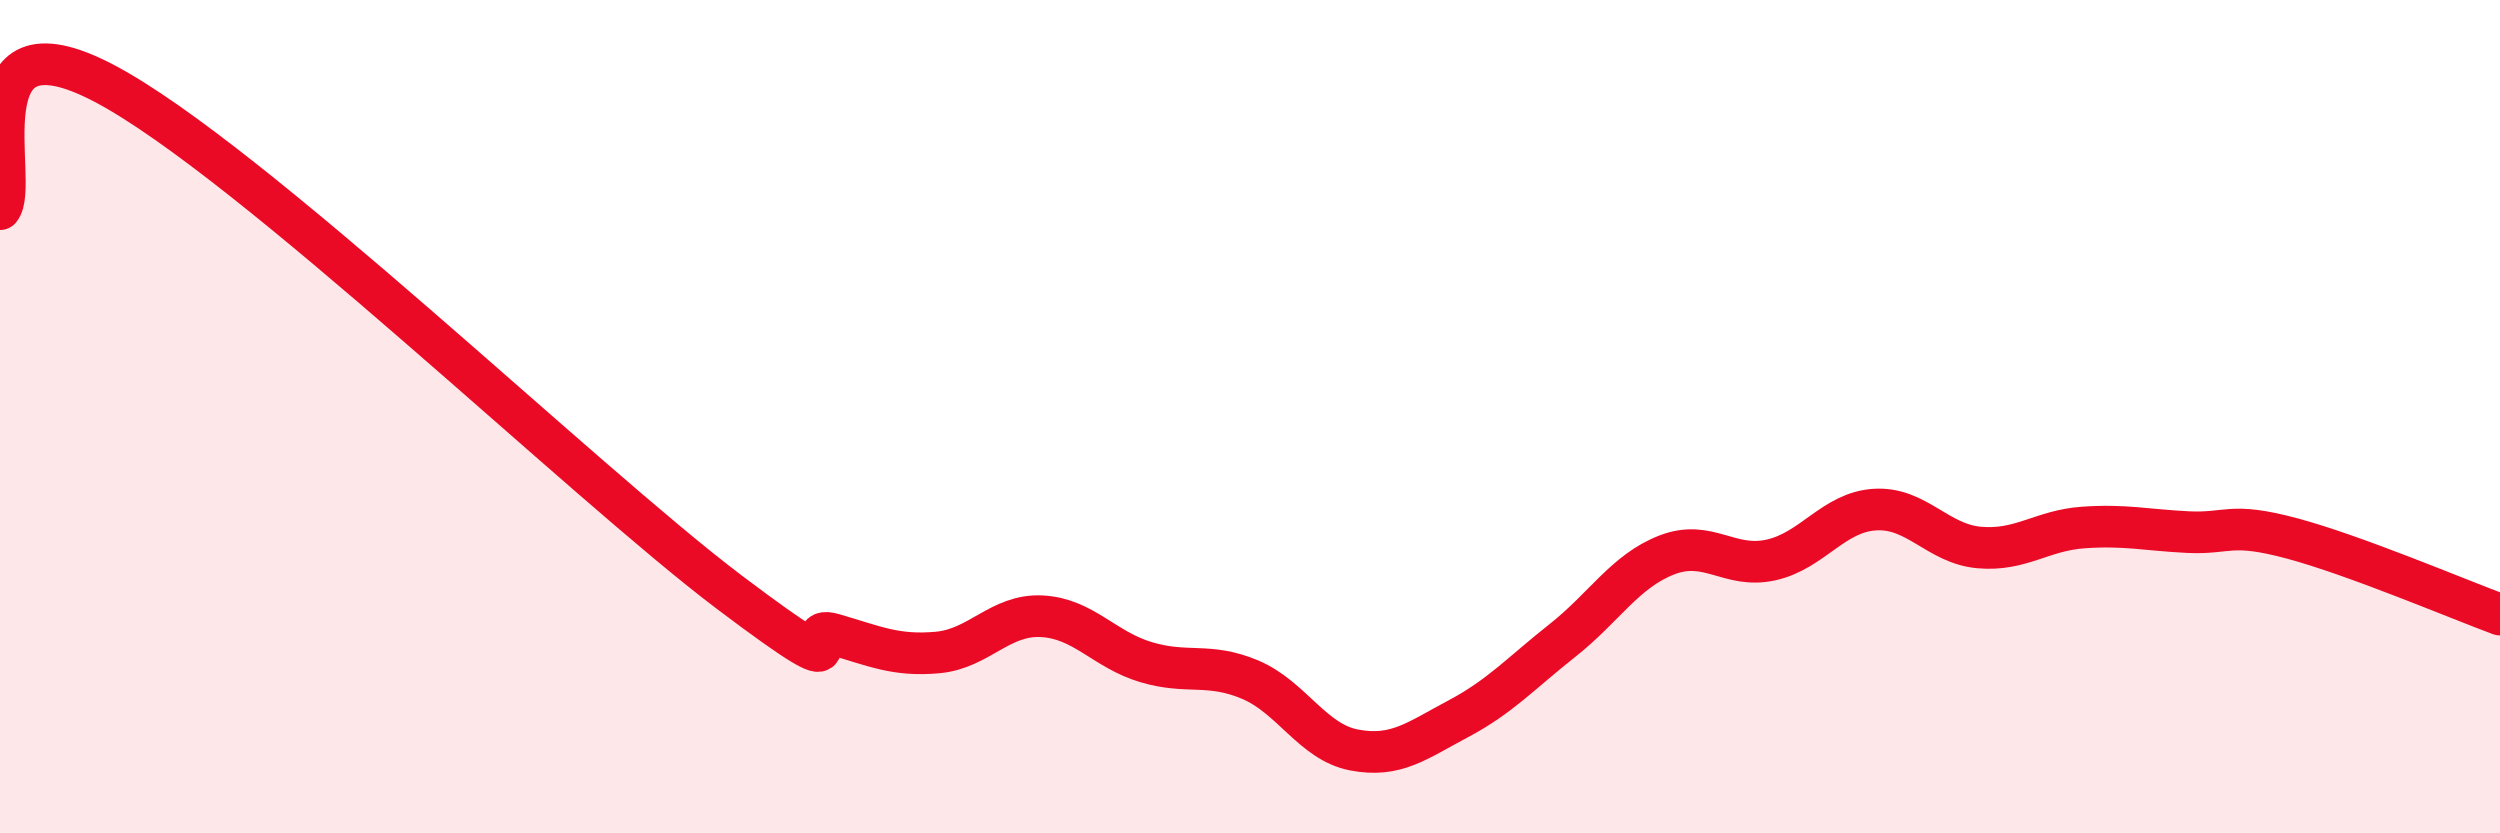
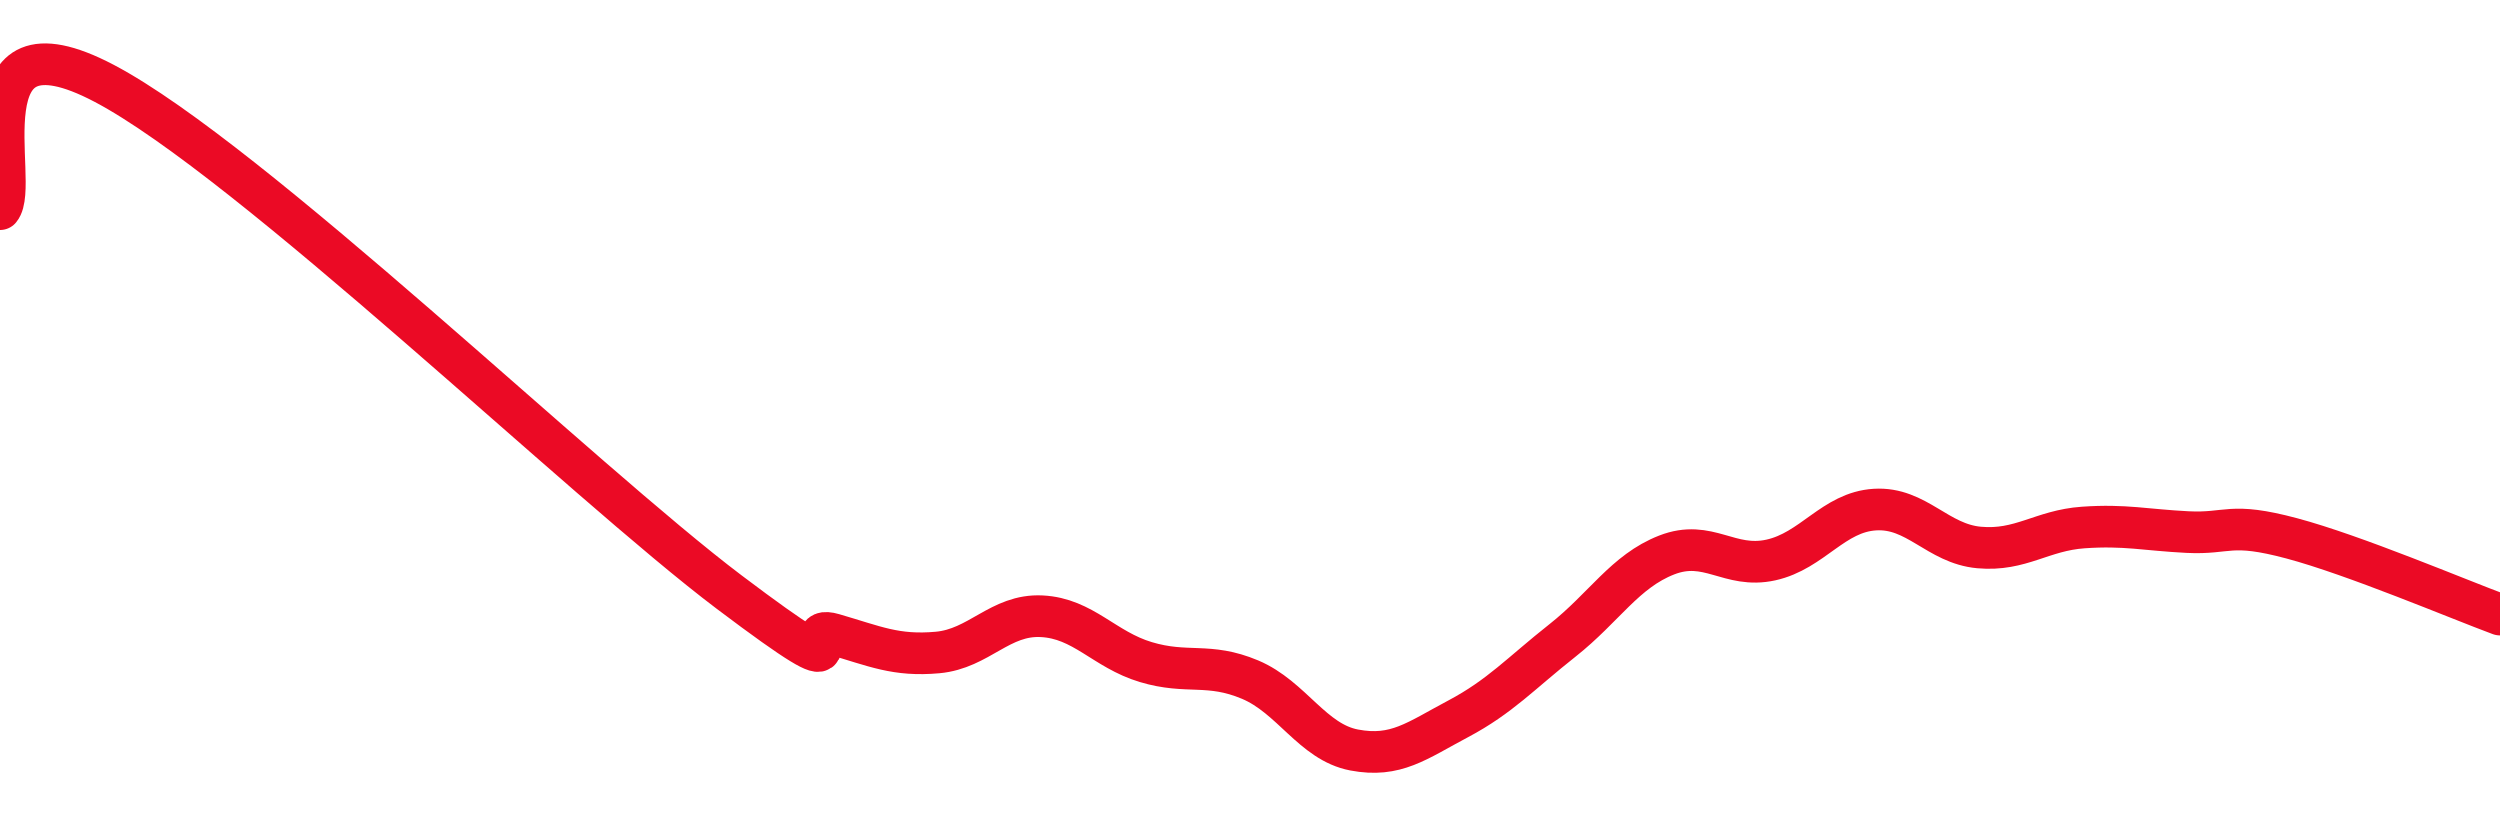
<svg xmlns="http://www.w3.org/2000/svg" width="60" height="20" viewBox="0 0 60 20">
-   <path d="M 0,5.02 C 0.5,4.42 -1,0.16 2.5,2 C 6,3.84 14,11.57 17.5,14.21 C 21,16.85 19,14.93 20,15.22 C 21,15.51 21.5,15.75 22.5,15.66 C 23.5,15.57 24,14.74 25,14.79 C 26,14.84 26.5,15.59 27.5,15.89 C 28.5,16.19 29,15.89 30,16.31 C 31,16.73 31.5,17.81 32.5,18 C 33.5,18.19 34,17.78 35,17.25 C 36,16.72 36.5,16.16 37.5,15.37 C 38.5,14.58 39,13.71 40,13.32 C 41,12.93 41.5,13.66 42.5,13.44 C 43.5,13.22 44,12.29 45,12.23 C 46,12.17 46.5,13.05 47.5,13.14 C 48.5,13.23 49,12.73 50,12.66 C 51,12.59 51.5,12.72 52.5,12.77 C 53.5,12.82 53.5,12.52 55,12.92 C 56.5,13.32 59,14.38 60,14.75L60 20L0 20Z" fill="#EB0A25" opacity="0.1" stroke-linecap="round" stroke-linejoin="round" />
  <path d="M 0,5.02 C 0.5,4.42 -1,0.16 2.5,2 C 6,3.84 14,11.57 17.5,14.21 C 21,16.85 19,14.93 20,15.22 C 21,15.51 21.5,15.75 22.5,15.66 C 23.5,15.57 24,14.74 25,14.79 C 26,14.84 26.5,15.59 27.5,15.89 C 28.5,16.19 29,15.89 30,16.31 C 31,16.73 31.5,17.81 32.5,18 C 33.5,18.19 34,17.78 35,17.25 C 36,16.72 36.5,16.16 37.5,15.37 C 38.5,14.58 39,13.71 40,13.32 C 41,12.93 41.5,13.66 42.5,13.44 C 43.5,13.22 44,12.29 45,12.23 C 46,12.17 46.5,13.05 47.5,13.14 C 48.5,13.23 49,12.73 50,12.66 C 51,12.59 51.5,12.72 52.5,12.77 C 53.5,12.82 53.5,12.52 55,12.92 C 56.5,13.32 59,14.38 60,14.75" stroke="#EB0A25" stroke-width="1" fill="none" stroke-linecap="round" stroke-linejoin="round" />
</svg>